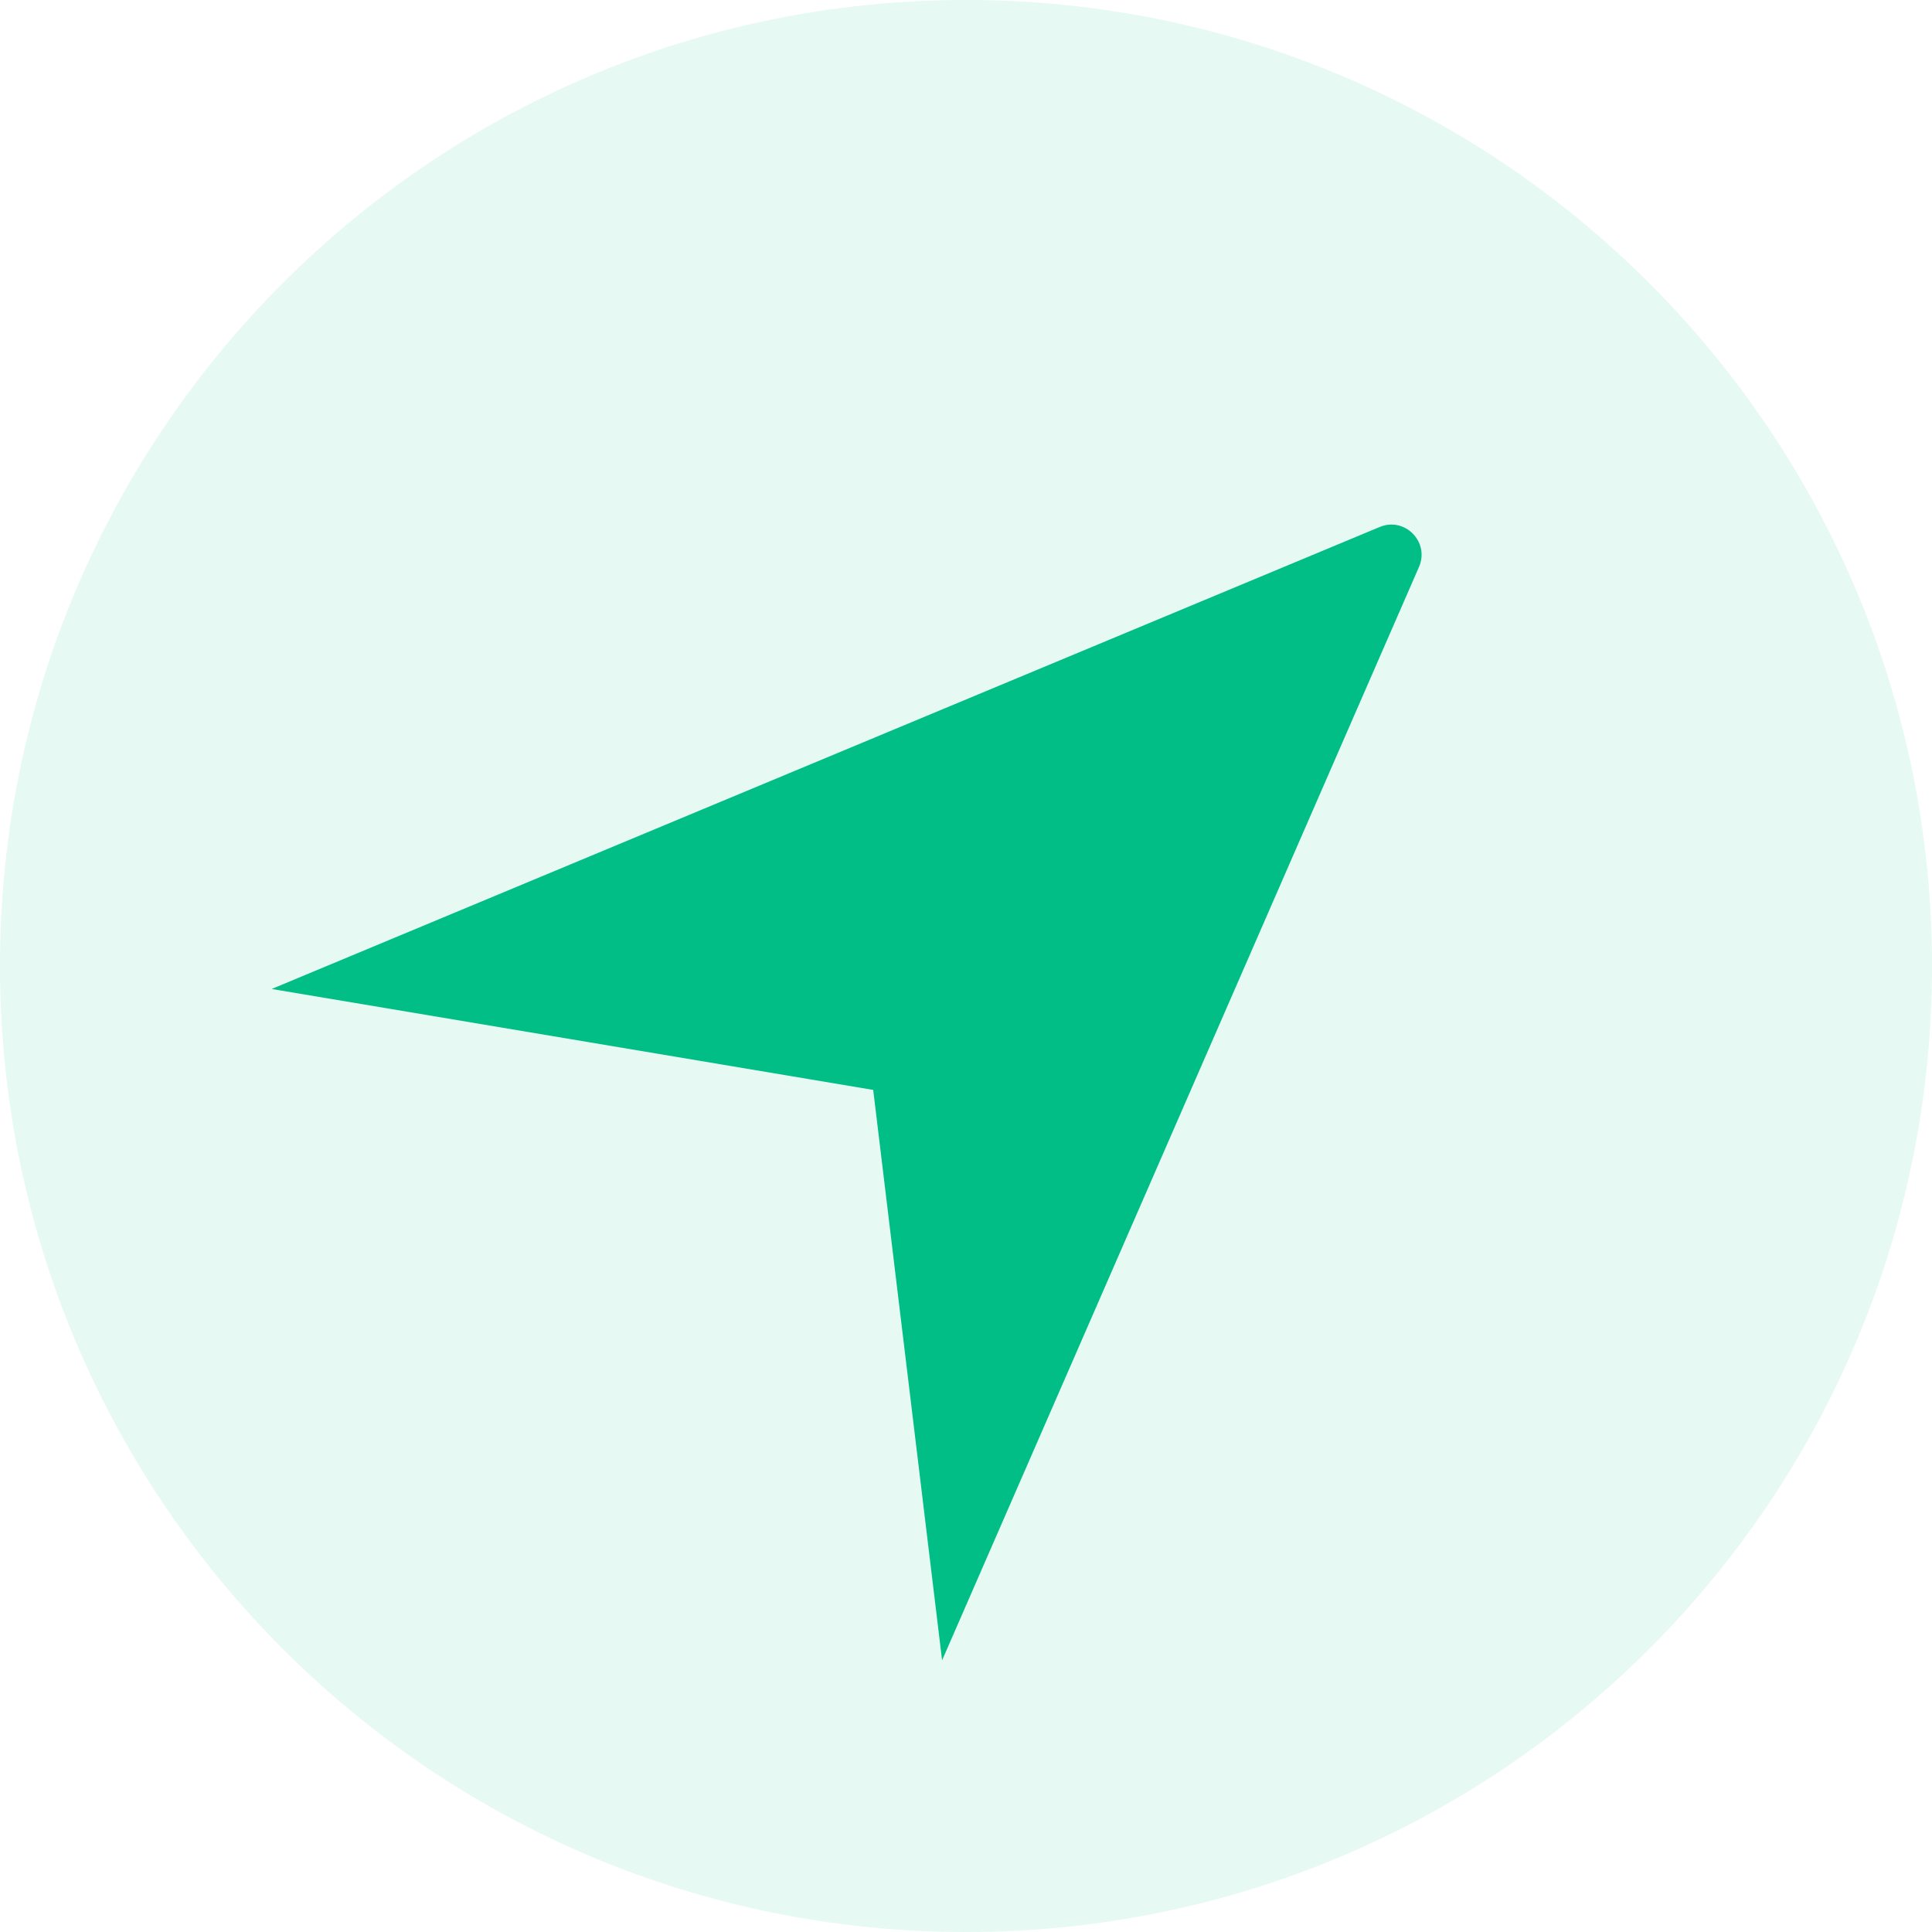
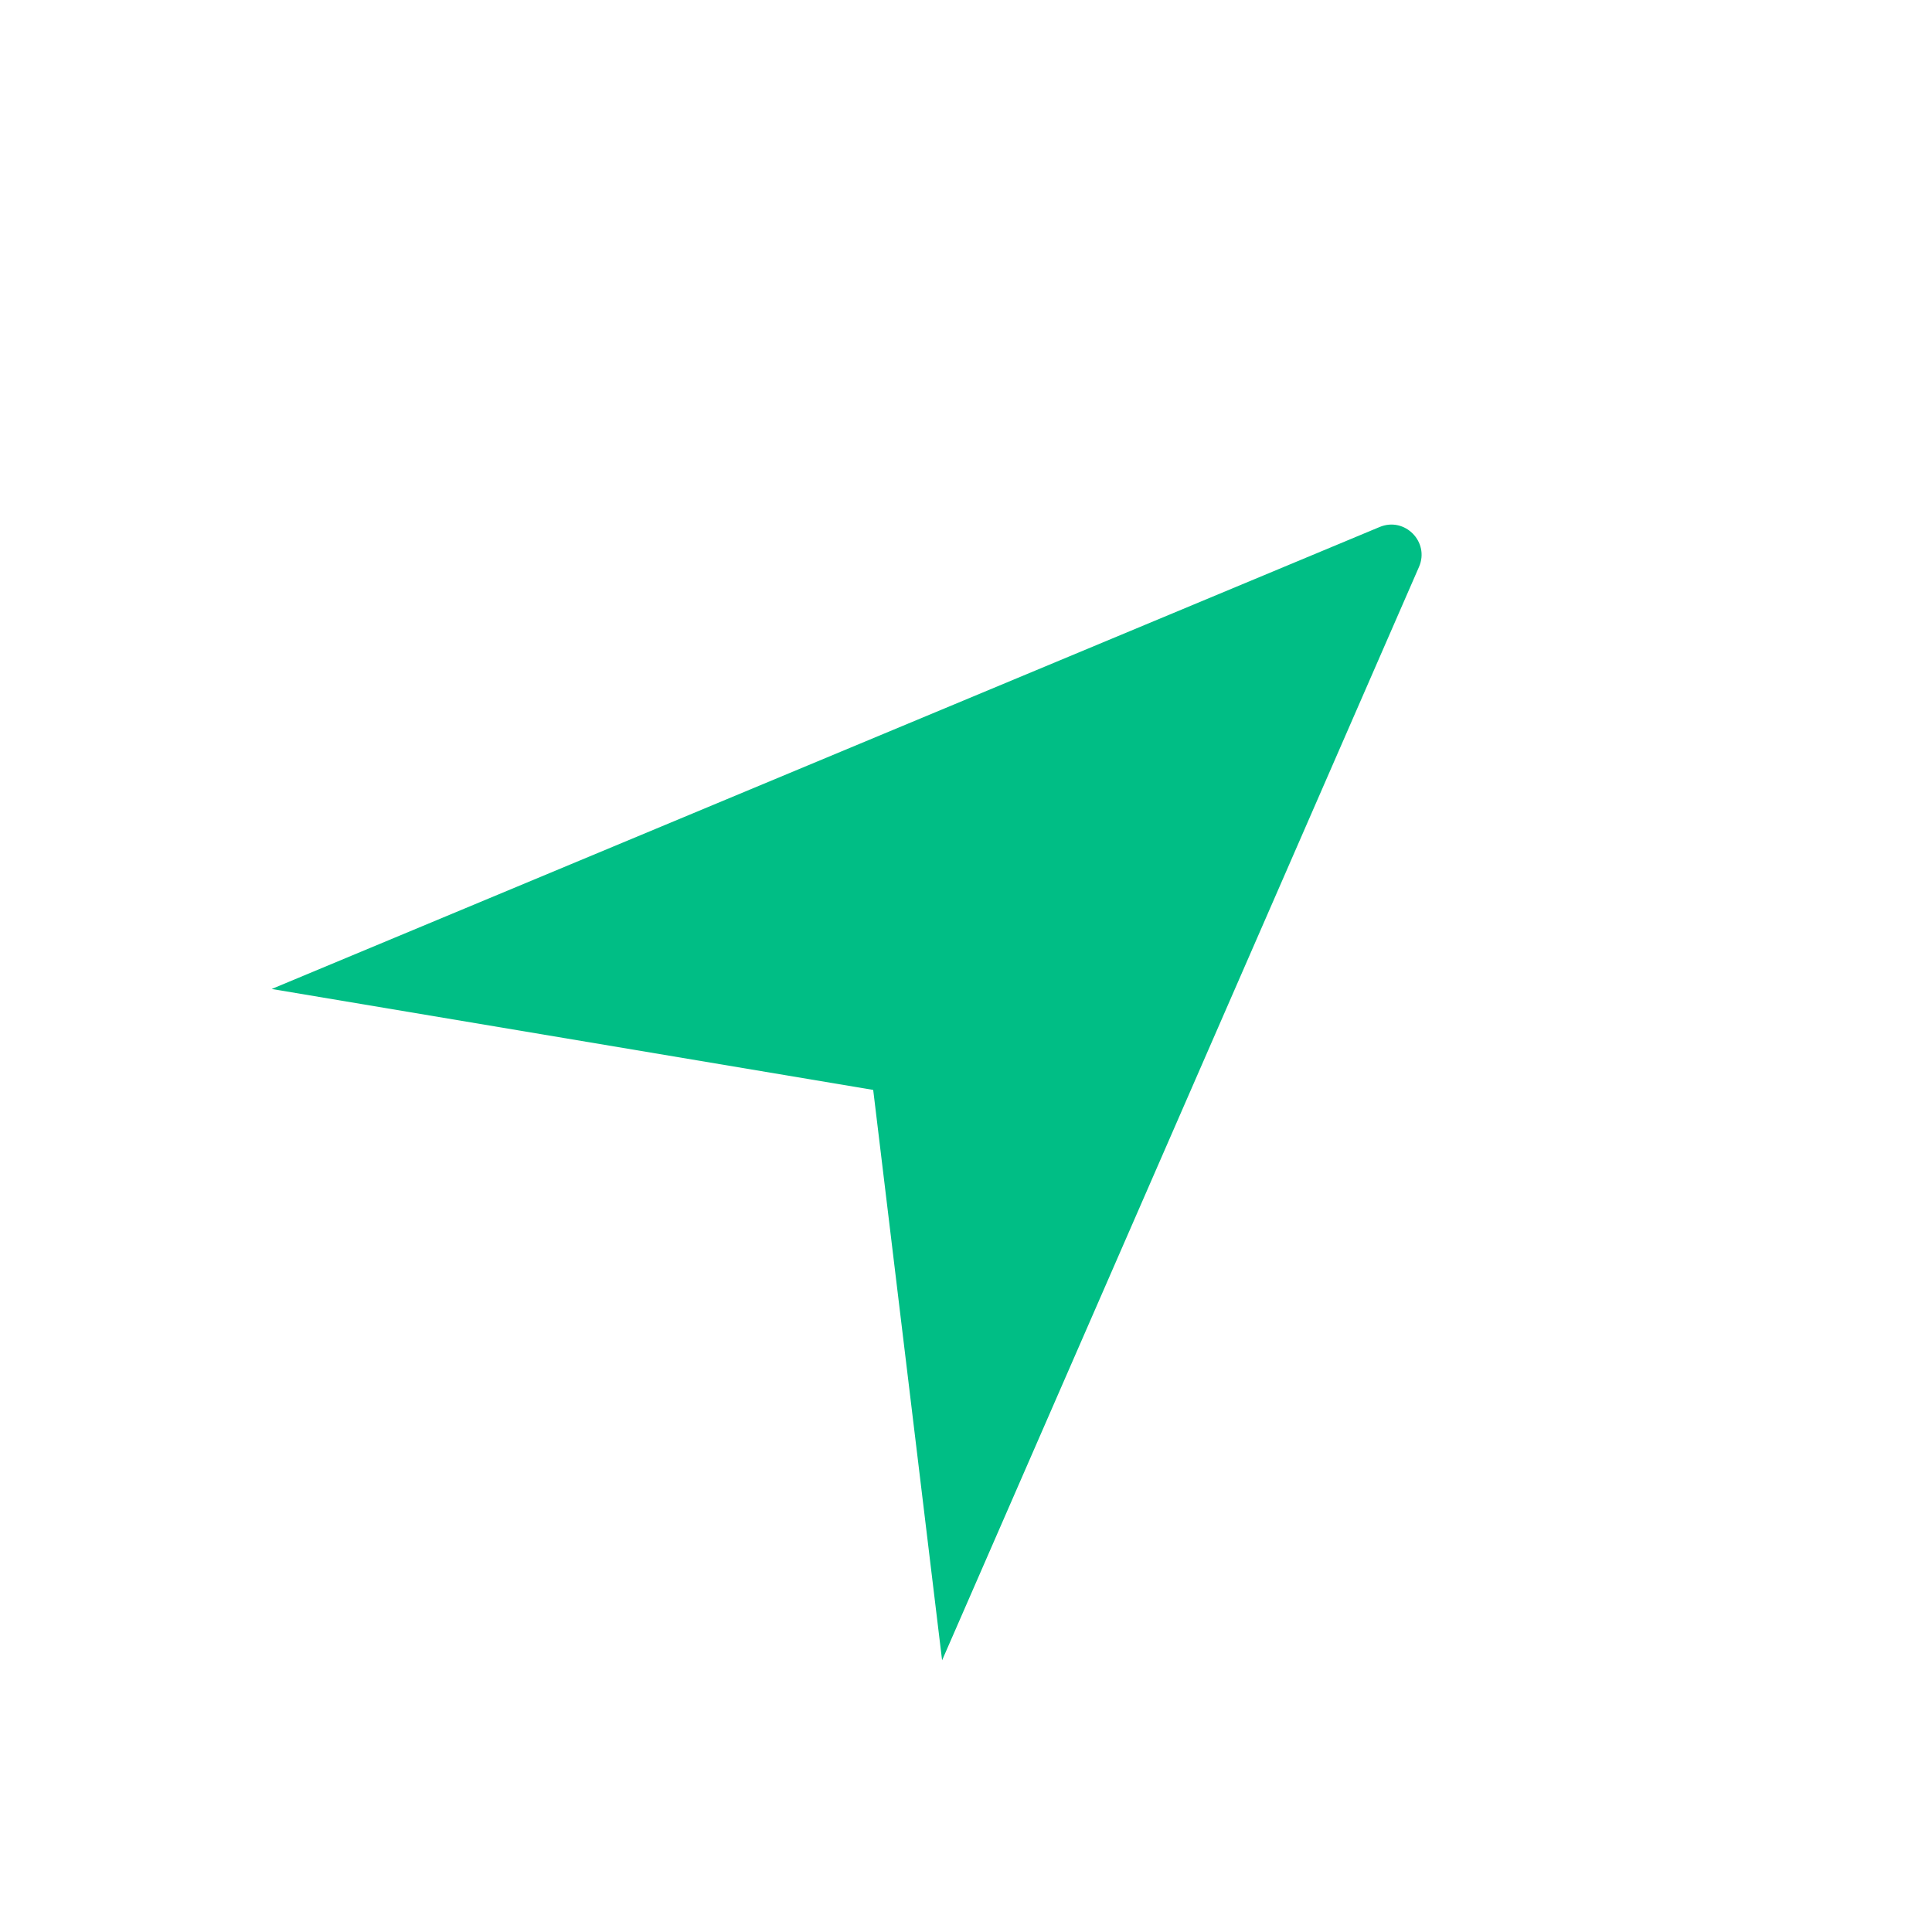
<svg xmlns="http://www.w3.org/2000/svg" width="64" height="64" viewBox="0 0 64 64" fill="none">
-   <path opacity="0.1" fill-rule="evenodd" clip-rule="evenodd" d="M32 64C49.673 64 64 49.673 64 32C64 14.327 49.673 0 32 0C14.327 0 0 14.327 0 32C0 49.673 14.327 64 32 64Z" fill="#00BE85" />
  <path d="M28.926 36.105L9 32.761L45.704 17.457C46.536 17.11 47.366 17.954 47.006 18.78L31.208 55L28.926 36.105Z" fill="#00BE85" />
</svg>